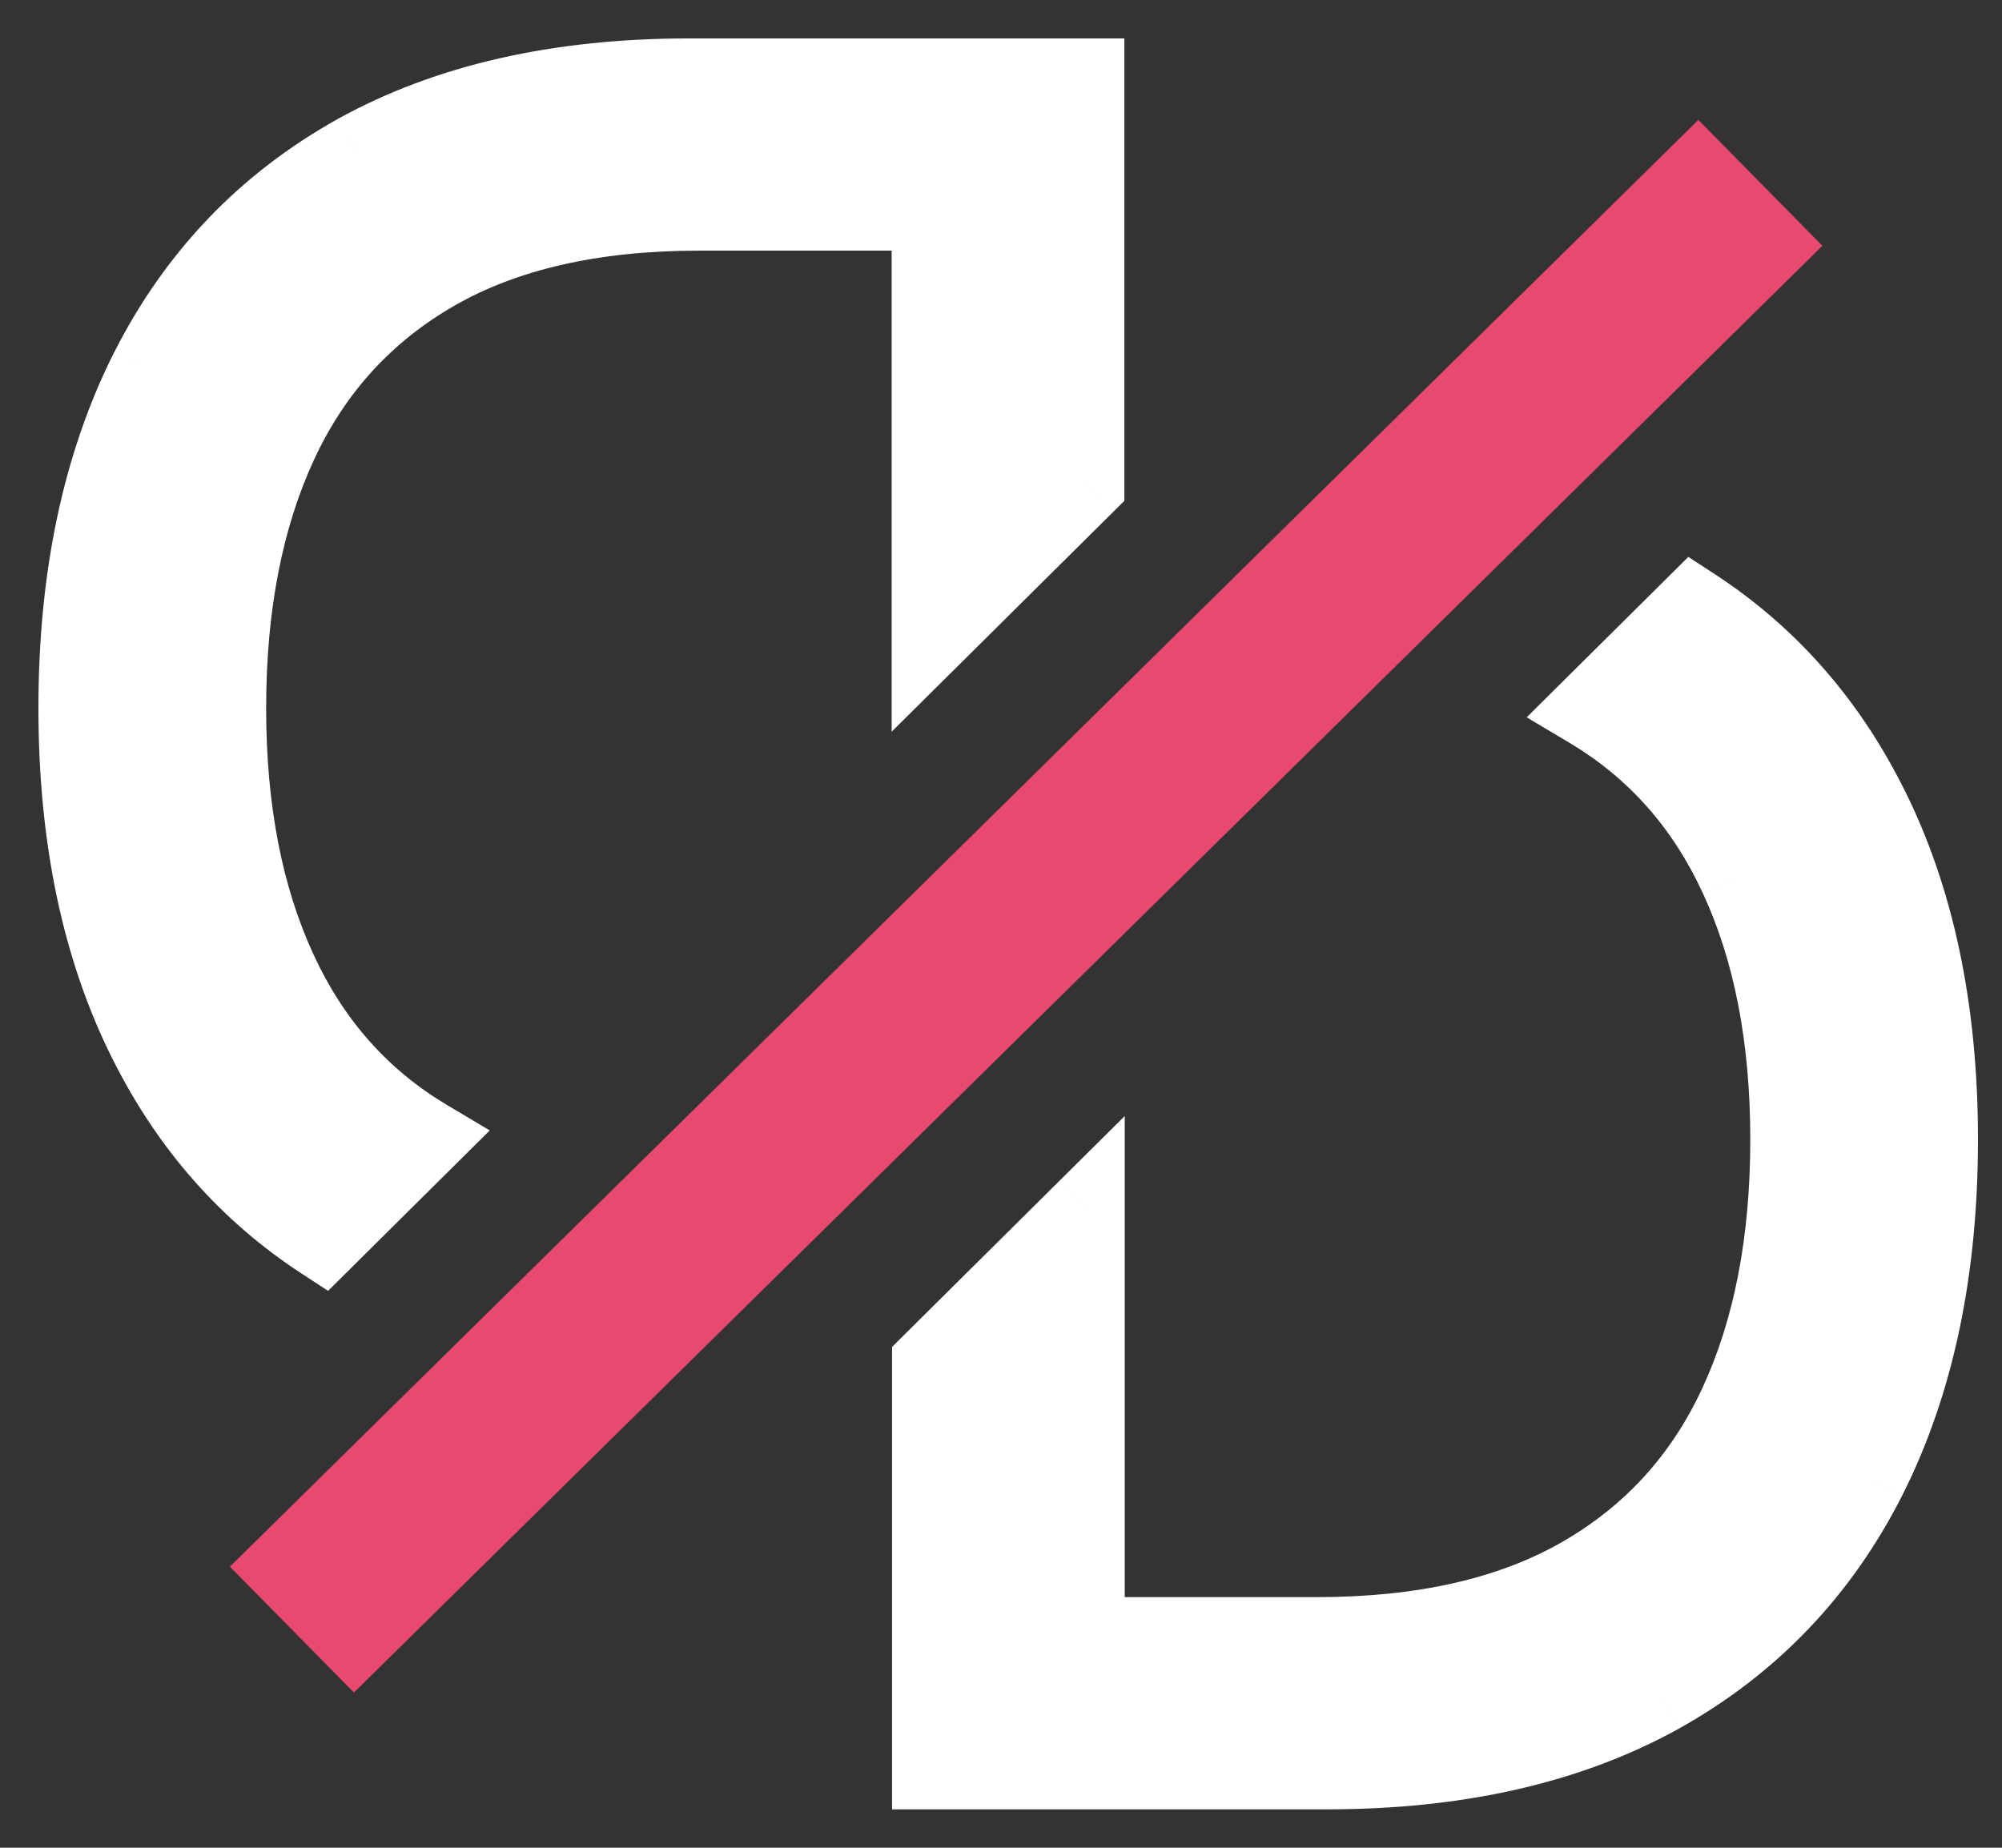
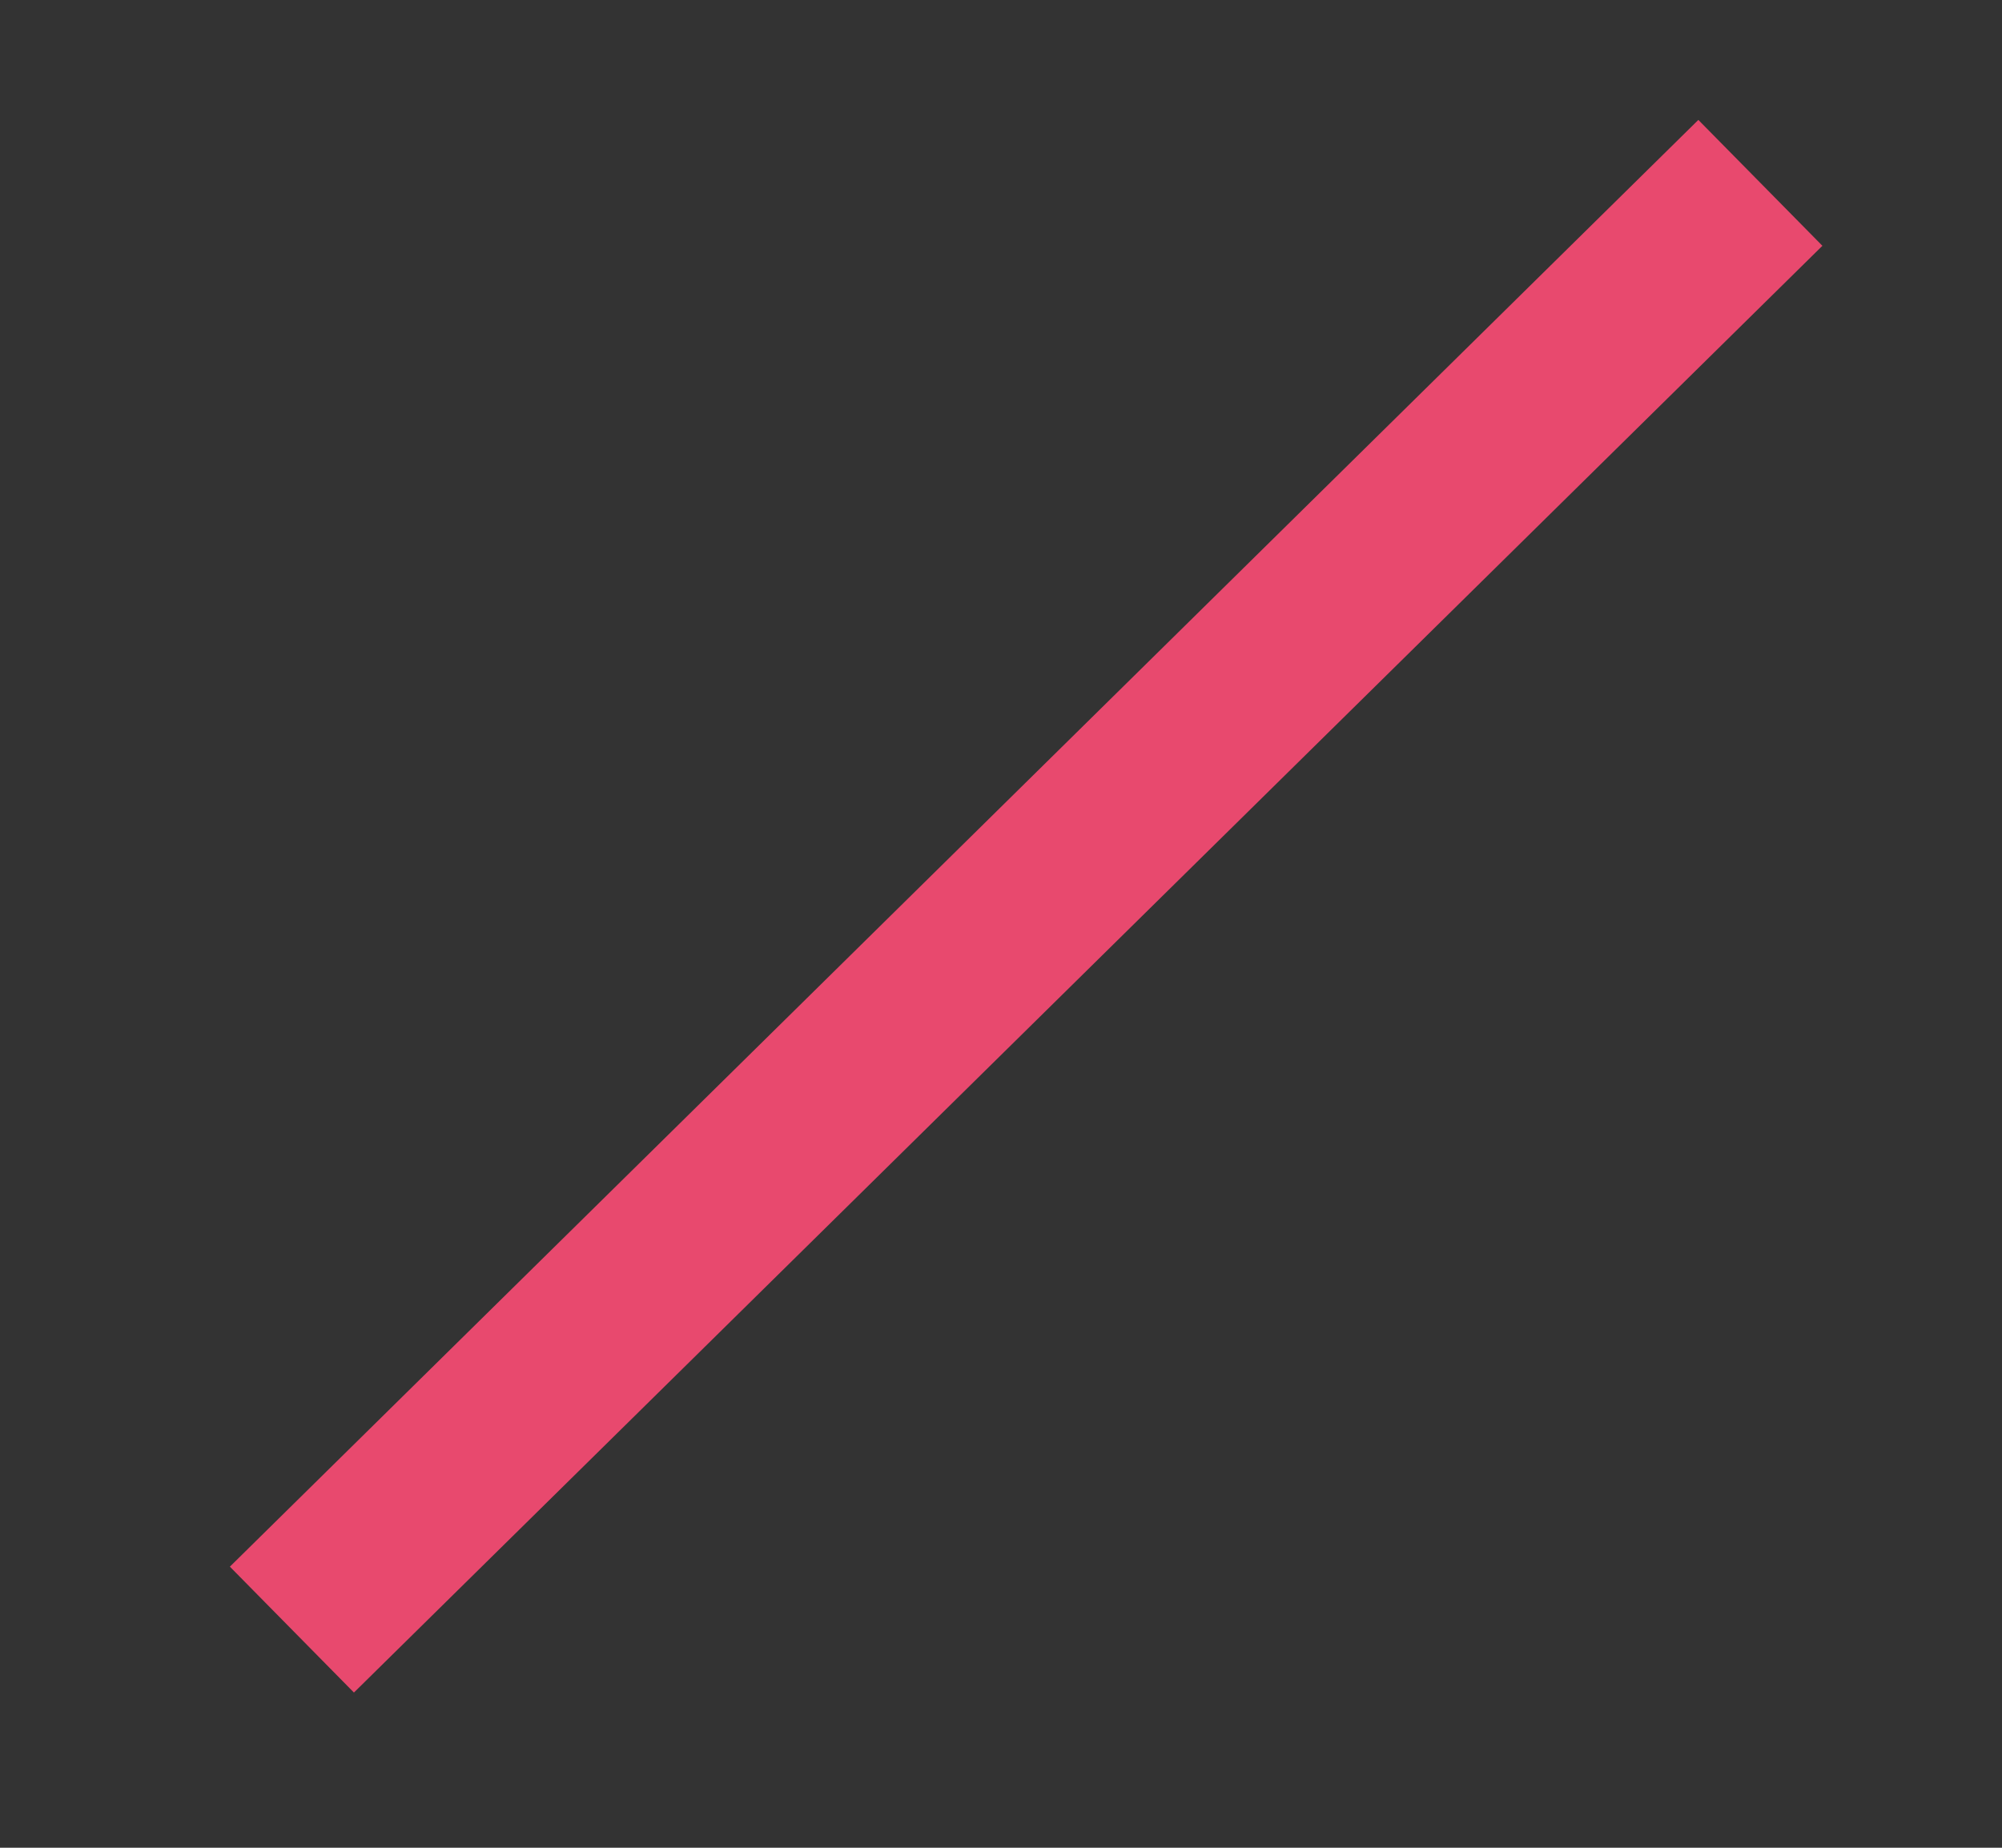
<svg xmlns="http://www.w3.org/2000/svg" width="52" height="48" viewBox="0 0 52 48" fill="none">
  <rect x="0" y="0" width="52" height="48" fill="#333333" stroke="none" />
-   <path fill-rule="evenodd" clip-rule="evenodd" d="M24.172 35.407V46H34.47C37.86 46 40.738 45.346 43.107 44.038C45.475 42.719 47.278 40.837 48.517 38.391C49.755 35.935 50.374 33.005 50.374 29.603C50.374 26.221 49.761 23.318 48.533 20.894C47.442 18.729 45.925 17.014 43.984 15.748L41.277 18.435C42.987 19.453 44.276 20.906 45.144 22.792C46.023 24.695 46.464 26.966 46.464 29.603C46.464 32.261 46.018 34.553 45.127 36.477C44.236 38.402 42.884 39.886 41.07 40.928C39.255 41.97 36.969 42.491 34.209 42.491H28.213V31.397L24.172 35.407ZM28.203 12.593V2H17.904C14.515 2 11.636 2.654 9.268 3.962C6.899 5.28 5.096 7.163 3.858 9.608C2.619 12.065 2 14.994 2 18.397C2 21.779 2.614 24.682 3.841 27.106C4.933 29.271 6.449 30.986 8.391 32.252L11.098 29.566C9.387 28.547 8.098 27.094 7.231 25.208C6.351 23.305 5.911 21.034 5.911 18.397C5.911 15.739 6.356 13.447 7.247 11.523C8.138 9.598 9.49 8.114 11.305 7.072C13.119 6.03 15.406 5.509 18.165 5.509H24.162V16.603L28.203 12.593Z" fill="white" />
-   <path d="M24.172 35.407L23.466 34.696L23.17 34.99V35.407H24.172ZM24.172 46H23.17V47.002H24.172V46ZM43.107 44.038L43.591 44.915L43.594 44.913L43.107 44.038ZM48.517 38.391L49.41 38.844L49.411 38.842L48.517 38.391ZM48.533 20.894L47.639 21.345L47.639 21.346L48.533 20.894ZM43.984 15.748L44.531 14.909L43.853 14.467L43.279 15.037L43.984 15.748ZM41.277 18.435L40.571 17.724L39.654 18.634L40.764 19.295L41.277 18.435ZM45.144 22.792L44.233 23.21L44.234 23.212L45.144 22.792ZM45.127 36.477L44.218 36.057L45.127 36.477ZM41.07 40.928L40.571 40.059V40.059L41.07 40.928ZM28.213 42.491H27.211V43.492H28.213V42.491ZM28.213 31.397H29.214V28.992L27.507 30.686L28.213 31.397ZM28.203 12.593L28.908 13.304L29.204 13.01V12.593H28.203ZM28.203 2H29.204V0.998H28.203V2ZM9.268 3.962L8.783 3.085L8.78 3.087L9.268 3.962ZM3.858 9.608L2.964 9.156L2.963 9.157L3.858 9.608ZM3.841 27.106L4.736 26.655L4.735 26.654L3.841 27.106ZM8.391 32.252L7.844 33.091L8.522 33.533L9.096 32.963L8.391 32.252ZM11.098 29.566L11.804 30.276L12.721 29.366L11.611 28.705L11.098 29.566ZM7.231 25.208L8.141 24.79L8.14 24.788L7.231 25.208ZM7.247 11.523L8.156 11.943H8.156L7.247 11.523ZM24.162 5.509H25.163V4.507H24.162V5.509ZM24.162 16.603H23.16V19.008L24.867 17.314L24.162 16.603ZM23.17 35.407V46H25.173V35.407H23.17ZM24.172 47.002H34.47V44.998H24.172V47.002ZM34.47 47.002C37.987 47.002 41.041 46.323 43.591 44.915L42.622 43.161C40.435 44.369 37.732 44.998 34.47 44.998V47.002ZM43.594 44.913C46.139 43.496 48.083 41.466 49.41 38.844L47.623 37.939C46.474 40.209 44.811 41.943 42.619 43.163L43.594 44.913ZM49.411 38.842C50.735 36.217 51.376 33.126 51.376 29.603H49.373C49.373 32.885 48.776 35.653 47.622 37.941L49.411 38.842ZM51.376 29.603C51.376 26.102 50.74 23.036 49.427 20.441L47.639 21.346C48.781 23.6 49.373 26.341 49.373 29.603H51.376ZM49.427 20.443C48.26 18.128 46.627 16.276 44.531 14.909L43.437 16.587C45.223 17.752 46.623 19.33 47.639 21.345L49.427 20.443ZM43.279 15.037L40.571 17.724L41.982 19.146L44.69 16.459L43.279 15.037ZM40.764 19.295C42.293 20.206 43.447 21.5 44.233 23.21L46.054 22.373C45.106 20.311 43.682 18.701 41.789 17.574L40.764 19.295ZM44.234 23.212C45.04 24.954 45.462 27.074 45.462 29.603H47.465C47.465 26.857 47.007 24.436 46.053 22.372L44.234 23.212ZM45.462 29.603C45.462 32.152 45.035 34.293 44.218 36.057L46.036 36.898C47.002 34.812 47.465 32.371 47.465 29.603H45.462ZM44.218 36.057C43.413 37.796 42.203 39.122 40.571 40.059L41.569 41.796C43.565 40.649 45.06 39.008 46.036 36.898L44.218 36.057ZM40.571 40.059C38.949 40.99 36.848 41.489 34.209 41.489V43.492C37.09 43.492 39.562 42.949 41.569 41.796L40.571 40.059ZM34.209 41.489H28.213V43.492H34.209V41.489ZM29.214 42.491V31.397H27.211V42.491H29.214ZM27.507 30.686L23.466 34.696L24.877 36.118L28.918 32.108L27.507 30.686ZM29.204 12.593V2H27.201V12.593H29.204ZM28.203 0.998H17.904V3.002H28.203V0.998ZM17.904 0.998C14.388 0.998 11.333 1.677 8.783 3.085L9.752 4.839C11.939 3.631 14.642 3.002 17.904 3.002V0.998ZM8.78 3.087C6.236 4.504 4.292 6.534 2.964 9.156L4.751 10.061C5.901 7.791 7.563 6.057 9.755 4.837L8.78 3.087ZM2.963 9.157C1.64 11.783 0.998 14.874 0.998 18.397H3.002C3.002 15.115 3.599 12.347 4.752 10.059L2.963 9.157ZM0.998 18.397C0.998 21.898 1.634 24.964 2.948 27.559L4.735 26.654C3.594 24.399 3.002 21.659 3.002 18.397H0.998ZM2.947 27.557C4.114 29.872 5.747 31.724 7.844 33.091L8.938 31.413C7.151 30.248 5.751 28.67 4.736 26.655L2.947 27.557ZM9.096 32.963L11.804 30.276L10.393 28.855L7.685 31.541L9.096 32.963ZM11.611 28.705C10.081 27.794 8.927 26.5 8.141 24.79L6.321 25.626C7.269 27.689 8.693 29.299 10.586 30.426L11.611 28.705ZM8.14 24.788C7.335 23.045 6.913 20.925 6.913 18.397H4.909C4.909 21.143 5.367 23.564 6.322 25.628L8.14 24.788ZM6.913 18.397C6.913 15.848 7.34 13.707 8.156 11.943L6.338 11.102C5.373 13.187 4.909 15.629 4.909 18.397H6.913ZM8.156 11.943C8.961 10.204 10.172 8.878 11.803 7.941L10.806 6.204C8.809 7.351 7.315 8.992 6.338 11.102L8.156 11.943ZM11.803 7.941C13.425 7.009 15.527 6.511 18.165 6.511V4.507C15.285 4.507 12.813 5.051 10.806 6.204L11.803 7.941ZM18.165 6.511H24.162V4.507H18.165V6.511ZM23.16 5.509V16.603H25.163V5.509H23.16ZM24.867 17.314L28.908 13.304L27.497 11.882L23.456 15.892L24.867 17.314Z" fill="white" />
  <path d="M45.724 4.75L7.582 42.333" stroke="#E8496E" stroke-width="4.591" />
</svg>